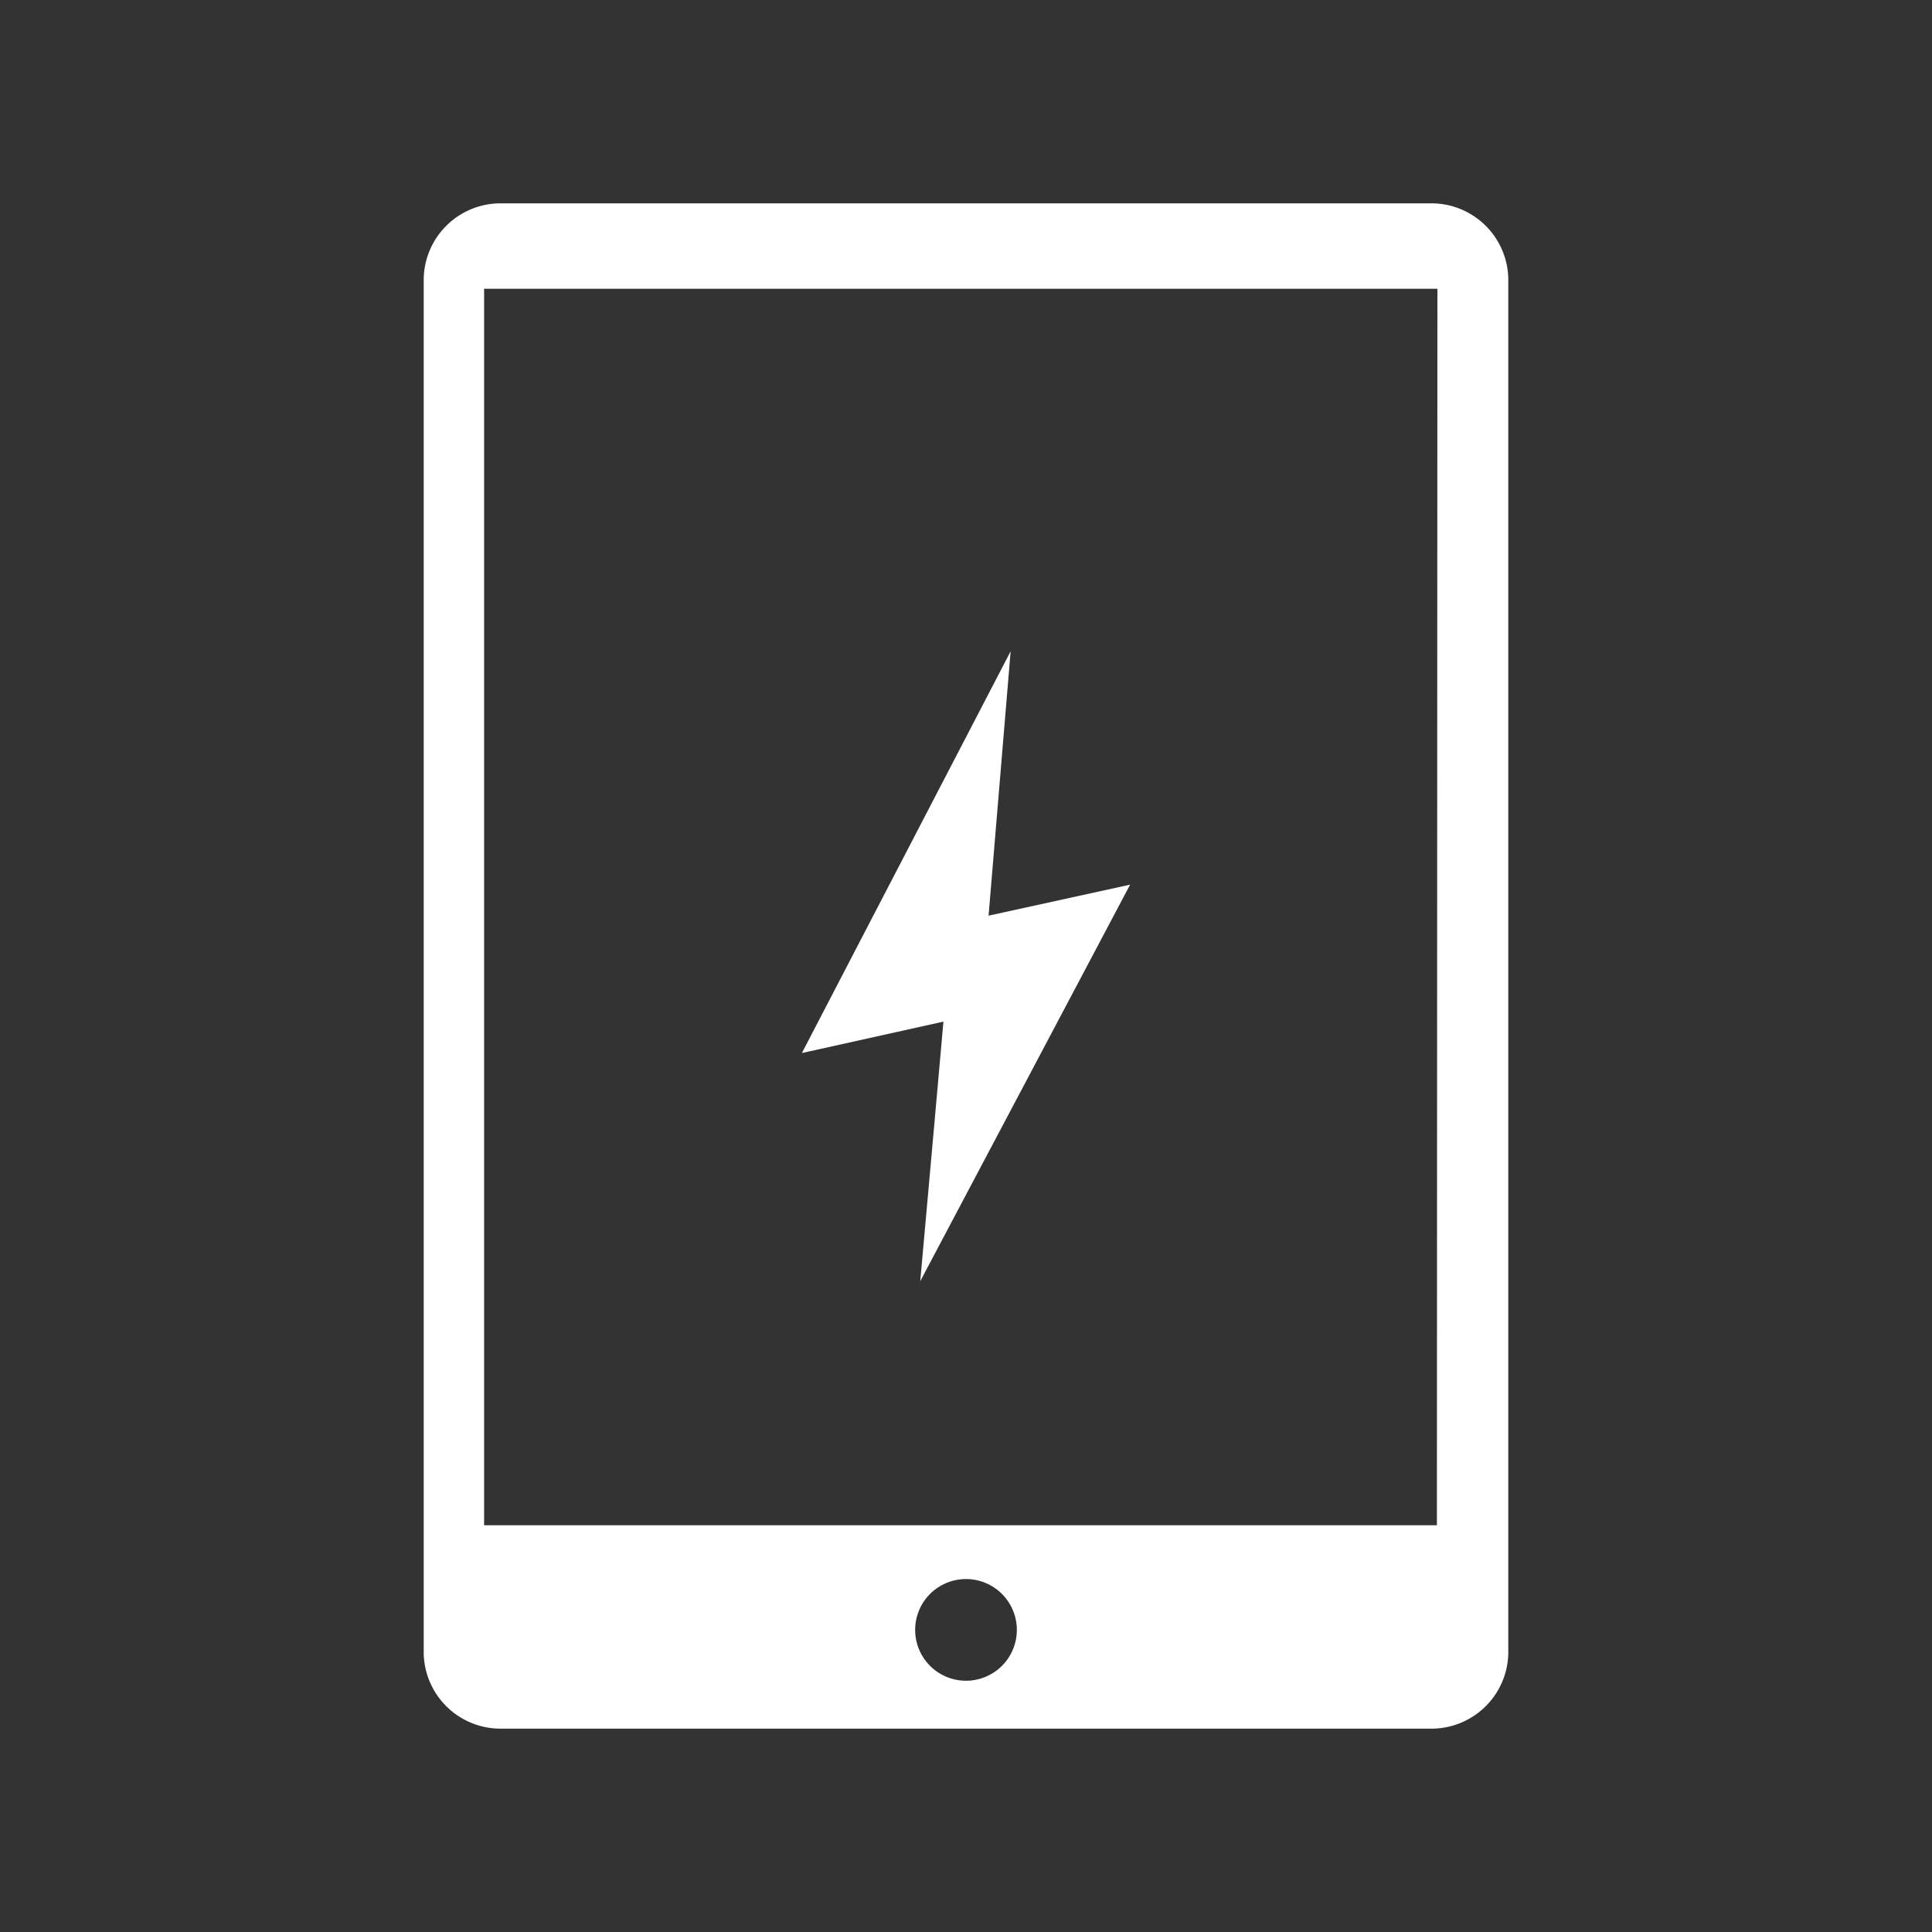
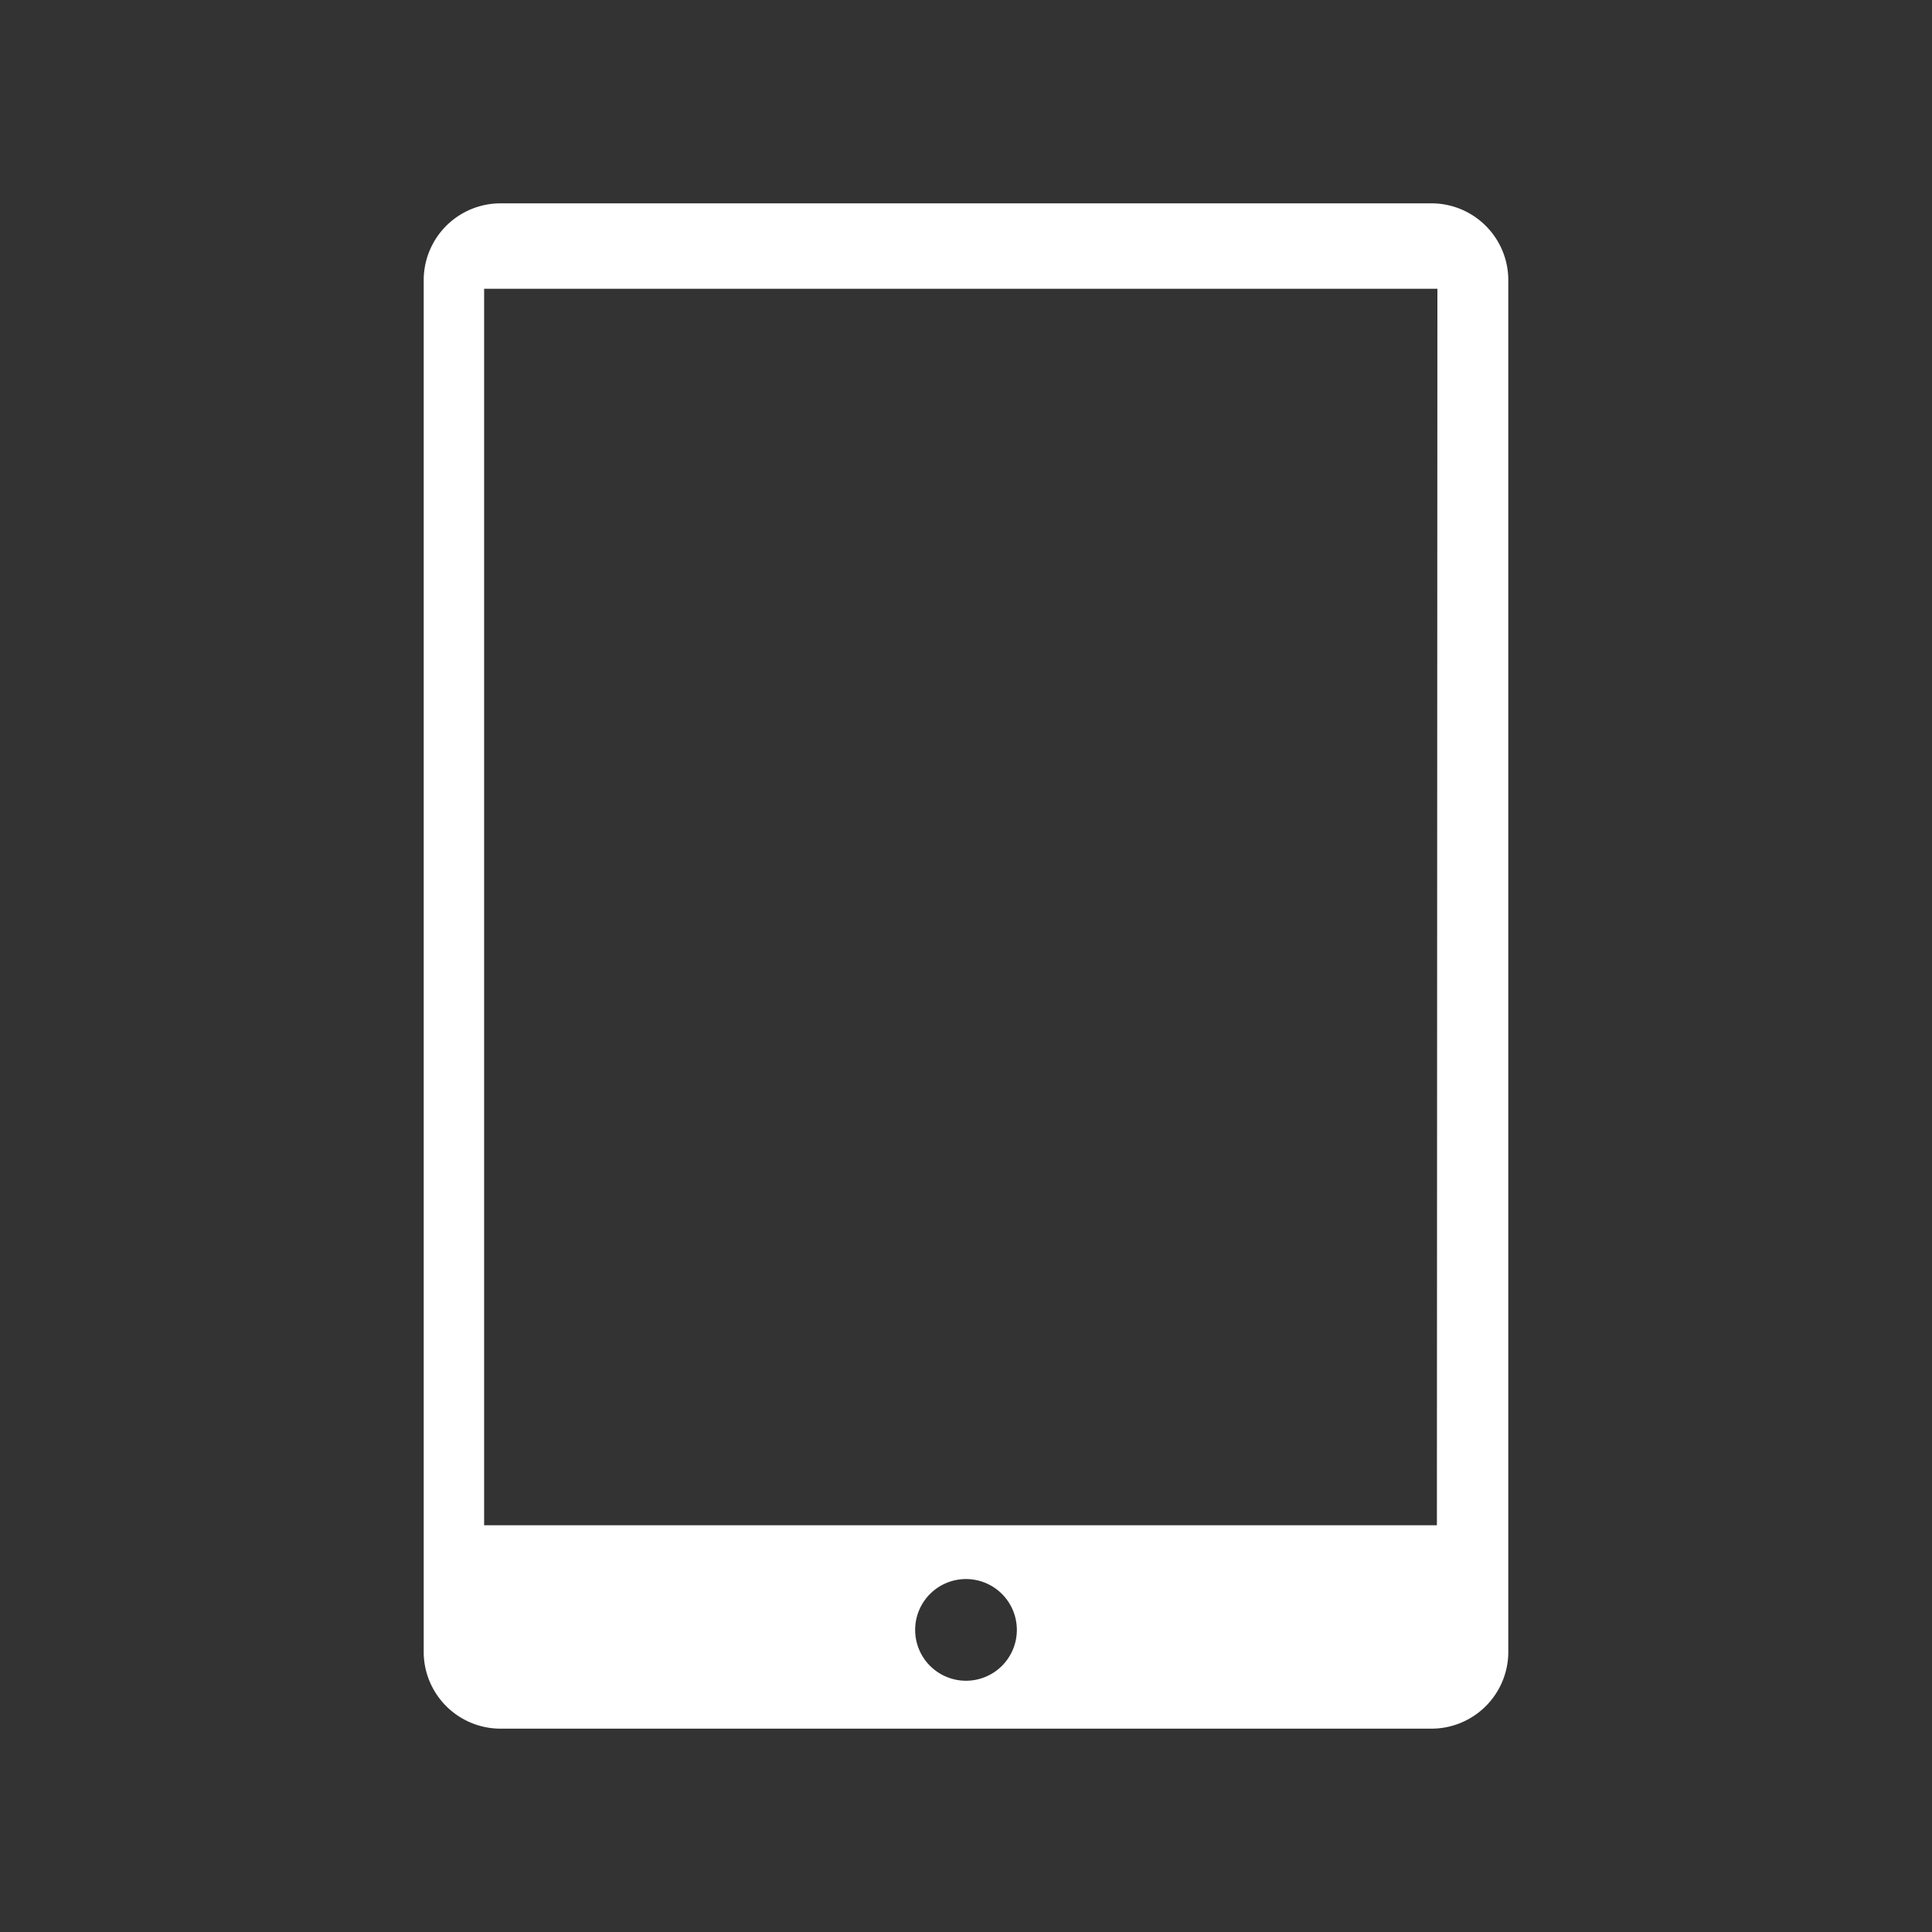
<svg xmlns="http://www.w3.org/2000/svg" id="Layer_1" data-name="Layer 1" viewBox="0 0 190 190">
  <rect x="0" y="0" width="190" height="190" fill="#333333" stroke="none" />
  <defs>
    <style>.cls-1{fill:#fff;}</style>
  </defs>
  <title>ofad-icon-tablet-white</title>
  <g id="guides">
-     <path class="cls-1" d="M90.5,126l1.4-15.62.88-9.91-13.92,3.09L99.39,64.05l-2.17,26L111.14,87Z" />
-   </g>
+     </g>
  <path class="cls-1" d="M140.58,20H49.42a7.56,7.56,0,0,0-7.75,7.37V162.64A7.56,7.56,0,0,0,49.42,170h91.16a7.56,7.56,0,0,0,7.75-7.36V27.37A7.56,7.56,0,0,0,140.58,20ZM95,165.29a5,5,0,1,1,5-5A5,5,0,0,1,95,165.29ZM141.31,150H47.61V28.4h93.75Z" />
</svg>